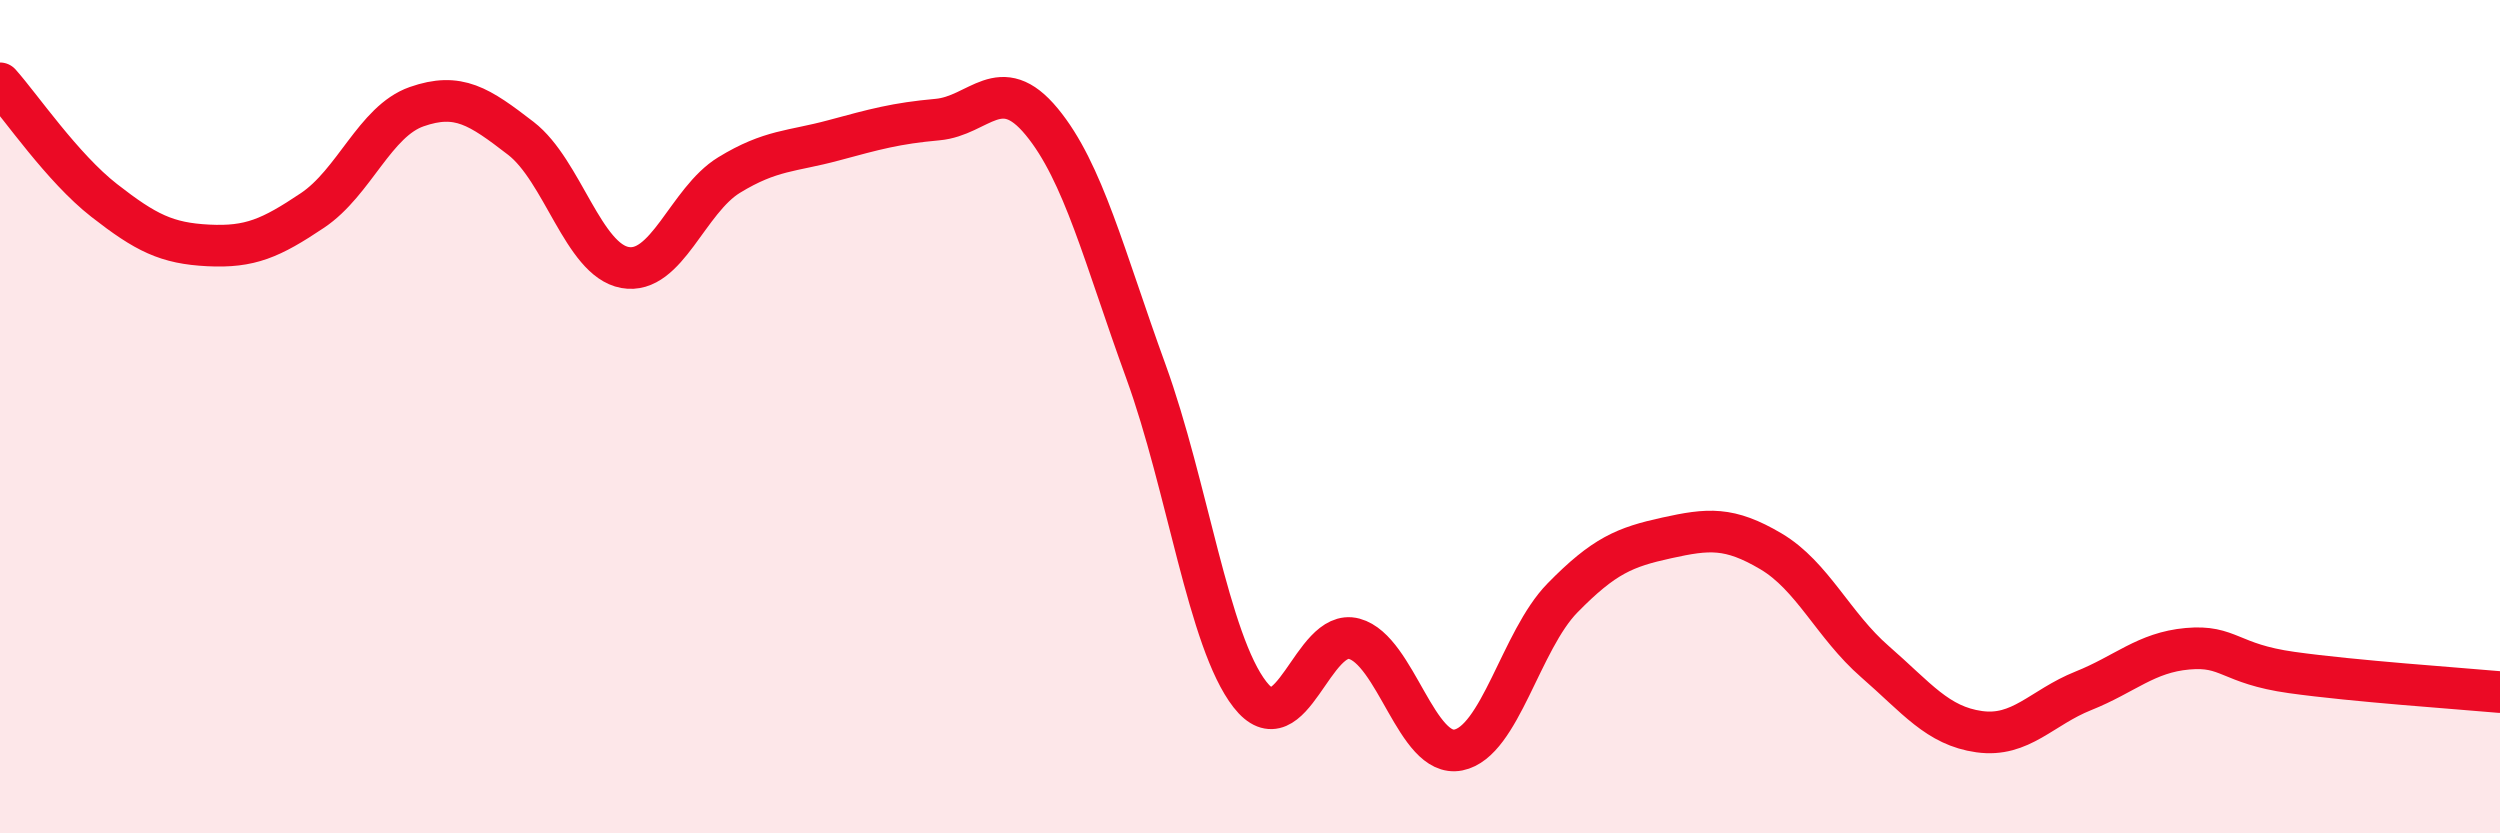
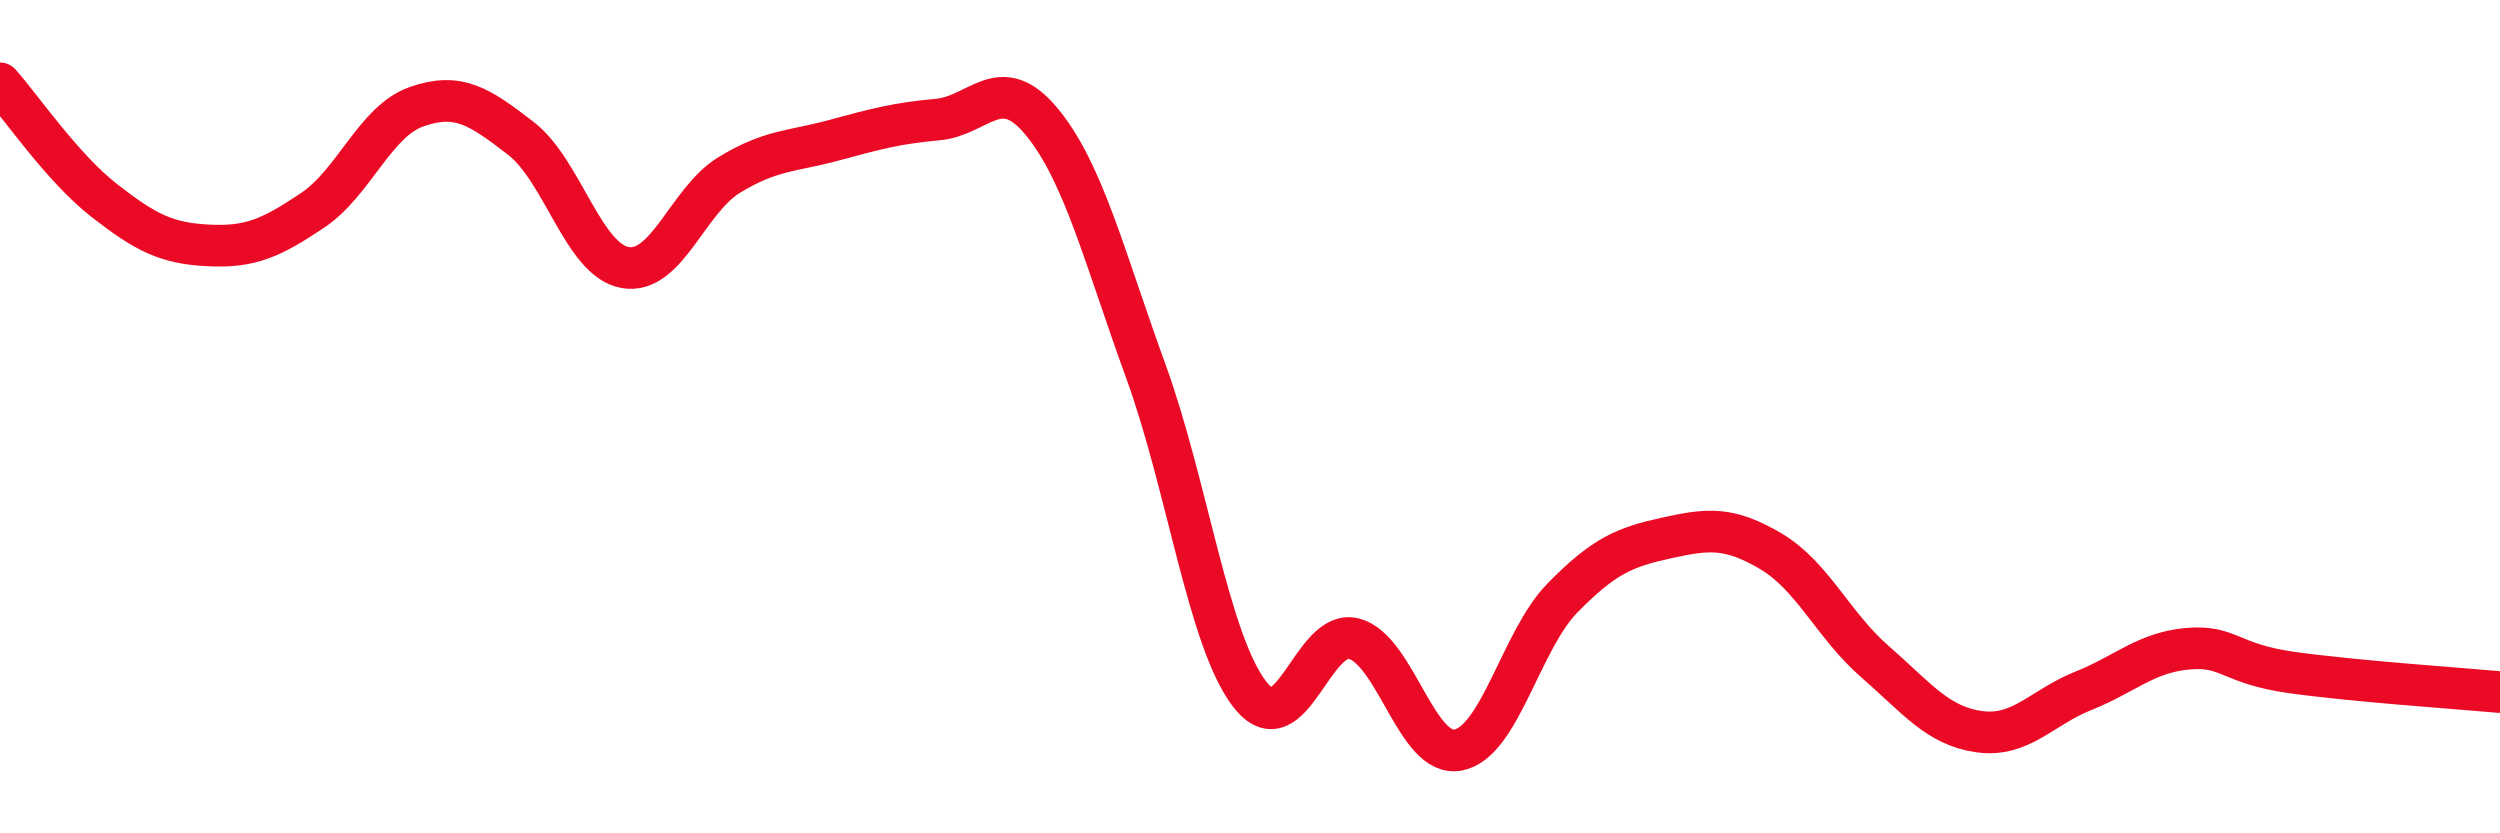
<svg xmlns="http://www.w3.org/2000/svg" width="60" height="20" viewBox="0 0 60 20">
-   <path d="M 0,2 C 0.5,2.56 1.5,4.03 2.5,4.81 C 3.5,5.59 4,5.84 5,5.89 C 6,5.94 6.5,5.72 7.5,5.05 C 8.5,4.38 9,2.91 10,2.56 C 11,2.21 11.5,2.55 12.5,3.32 C 13.5,4.09 14,6.24 15,6.42 C 16,6.6 16.5,4.81 17.5,4.2 C 18.5,3.59 19,3.64 20,3.37 C 21,3.1 21.5,2.96 22.5,2.87 C 23.5,2.78 24,1.71 25,2.92 C 26,4.13 26.5,6.16 27.5,8.91 C 28.5,11.66 29,15.39 30,16.67 C 31,17.95 31.5,15.06 32.5,15.33 C 33.5,15.6 34,18.2 35,18 C 36,17.8 36.5,15.37 37.5,14.35 C 38.5,13.33 39,13.13 40,12.91 C 41,12.69 41.5,12.64 42.5,13.23 C 43.5,13.82 44,15.01 45,15.88 C 46,16.75 46.5,17.42 47.5,17.56 C 48.5,17.7 49,16.98 50,16.58 C 51,16.18 51.5,15.66 52.5,15.57 C 53.5,15.48 53.5,15.93 55,16.14 C 56.5,16.35 59,16.52 60,16.61L60 20L0 20Z" fill="#EB0A25" opacity="0.1" stroke-linecap="round" stroke-linejoin="round" />
  <path d="M 0,2 C 0.5,2.56 1.5,4.03 2.5,4.81 C 3.5,5.59 4,5.84 5,5.89 C 6,5.94 6.5,5.72 7.5,5.05 C 8.5,4.38 9,2.91 10,2.56 C 11,2.21 11.5,2.55 12.5,3.32 C 13.5,4.09 14,6.24 15,6.42 C 16,6.6 16.5,4.81 17.5,4.2 C 18.5,3.59 19,3.64 20,3.37 C 21,3.1 21.5,2.96 22.5,2.87 C 23.5,2.78 24,1.71 25,2.92 C 26,4.13 26.5,6.16 27.5,8.91 C 28.5,11.66 29,15.39 30,16.67 C 31,17.95 31.5,15.06 32.5,15.33 C 33.5,15.6 34,18.2 35,18 C 36,17.8 36.5,15.37 37.5,14.35 C 38.5,13.33 39,13.13 40,12.91 C 41,12.69 41.5,12.64 42.5,13.23 C 43.5,13.82 44,15.01 45,15.88 C 46,16.75 46.5,17.42 47.5,17.56 C 48.5,17.7 49,16.98 50,16.58 C 51,16.18 51.5,15.66 52.5,15.57 C 53.5,15.48 53.5,15.93 55,16.14 C 56.5,16.35 59,16.52 60,16.61" stroke="#EB0A25" stroke-width="1" fill="none" stroke-linecap="round" stroke-linejoin="round" />
</svg>